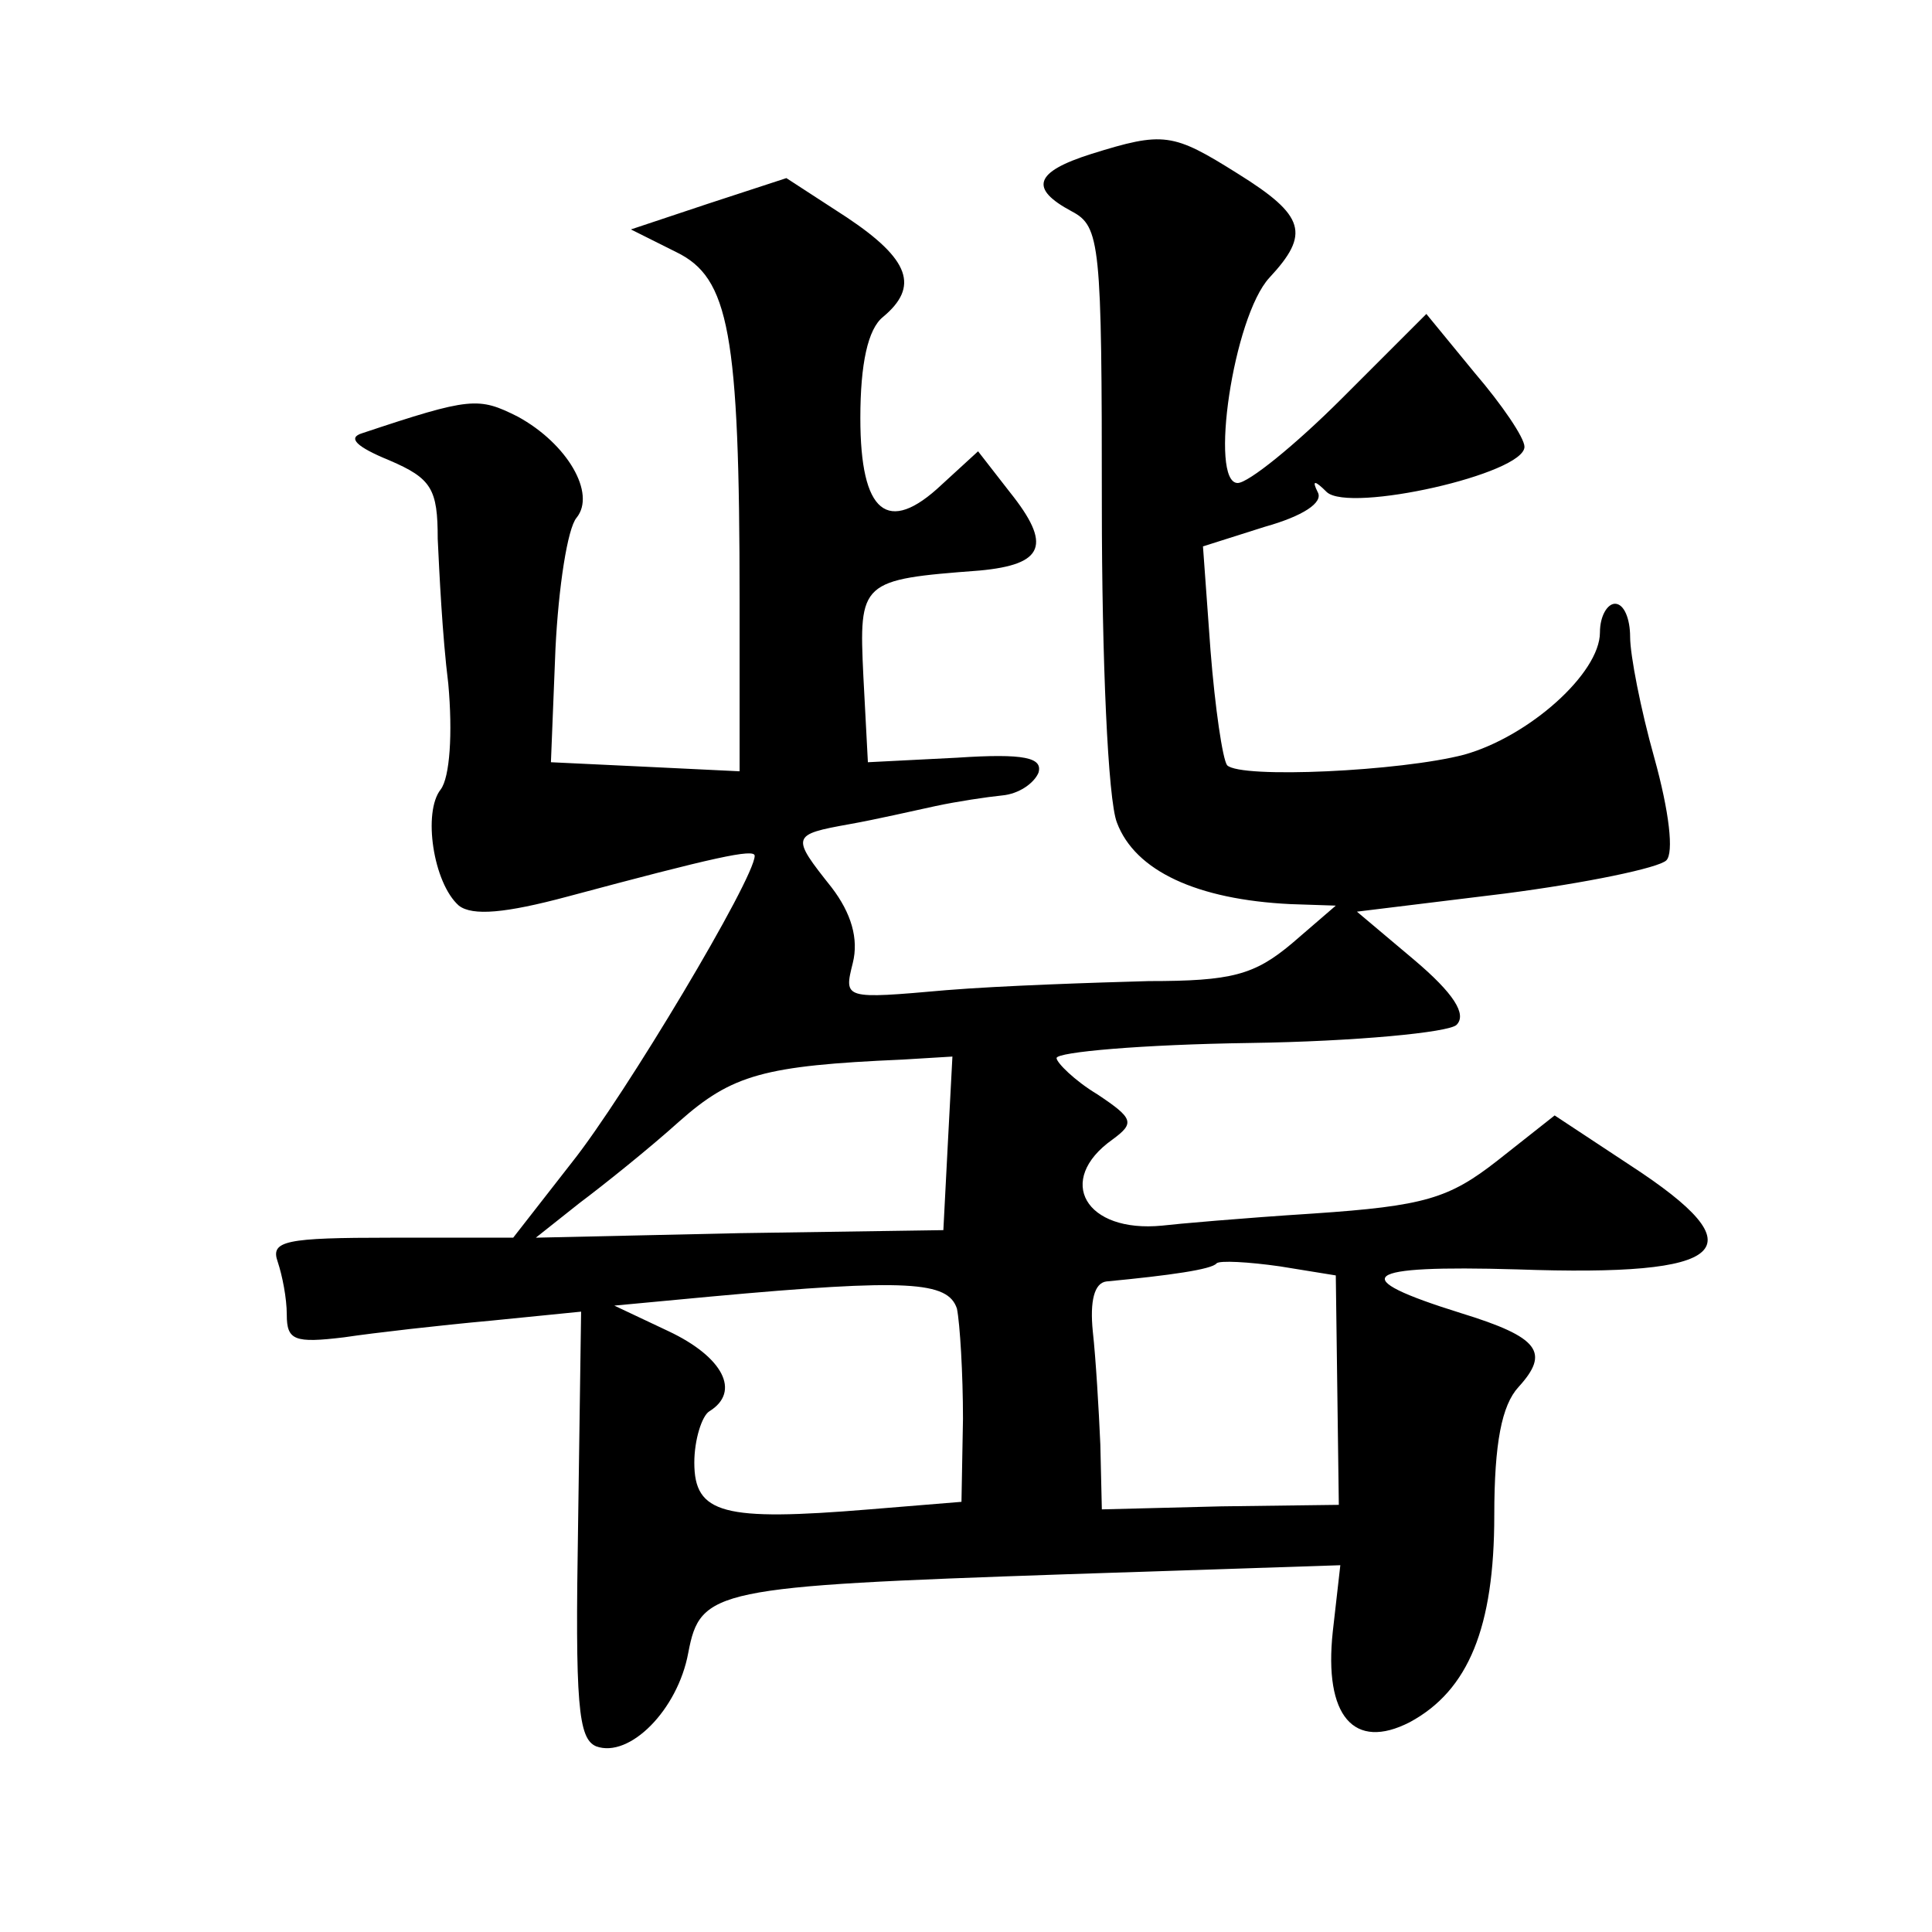
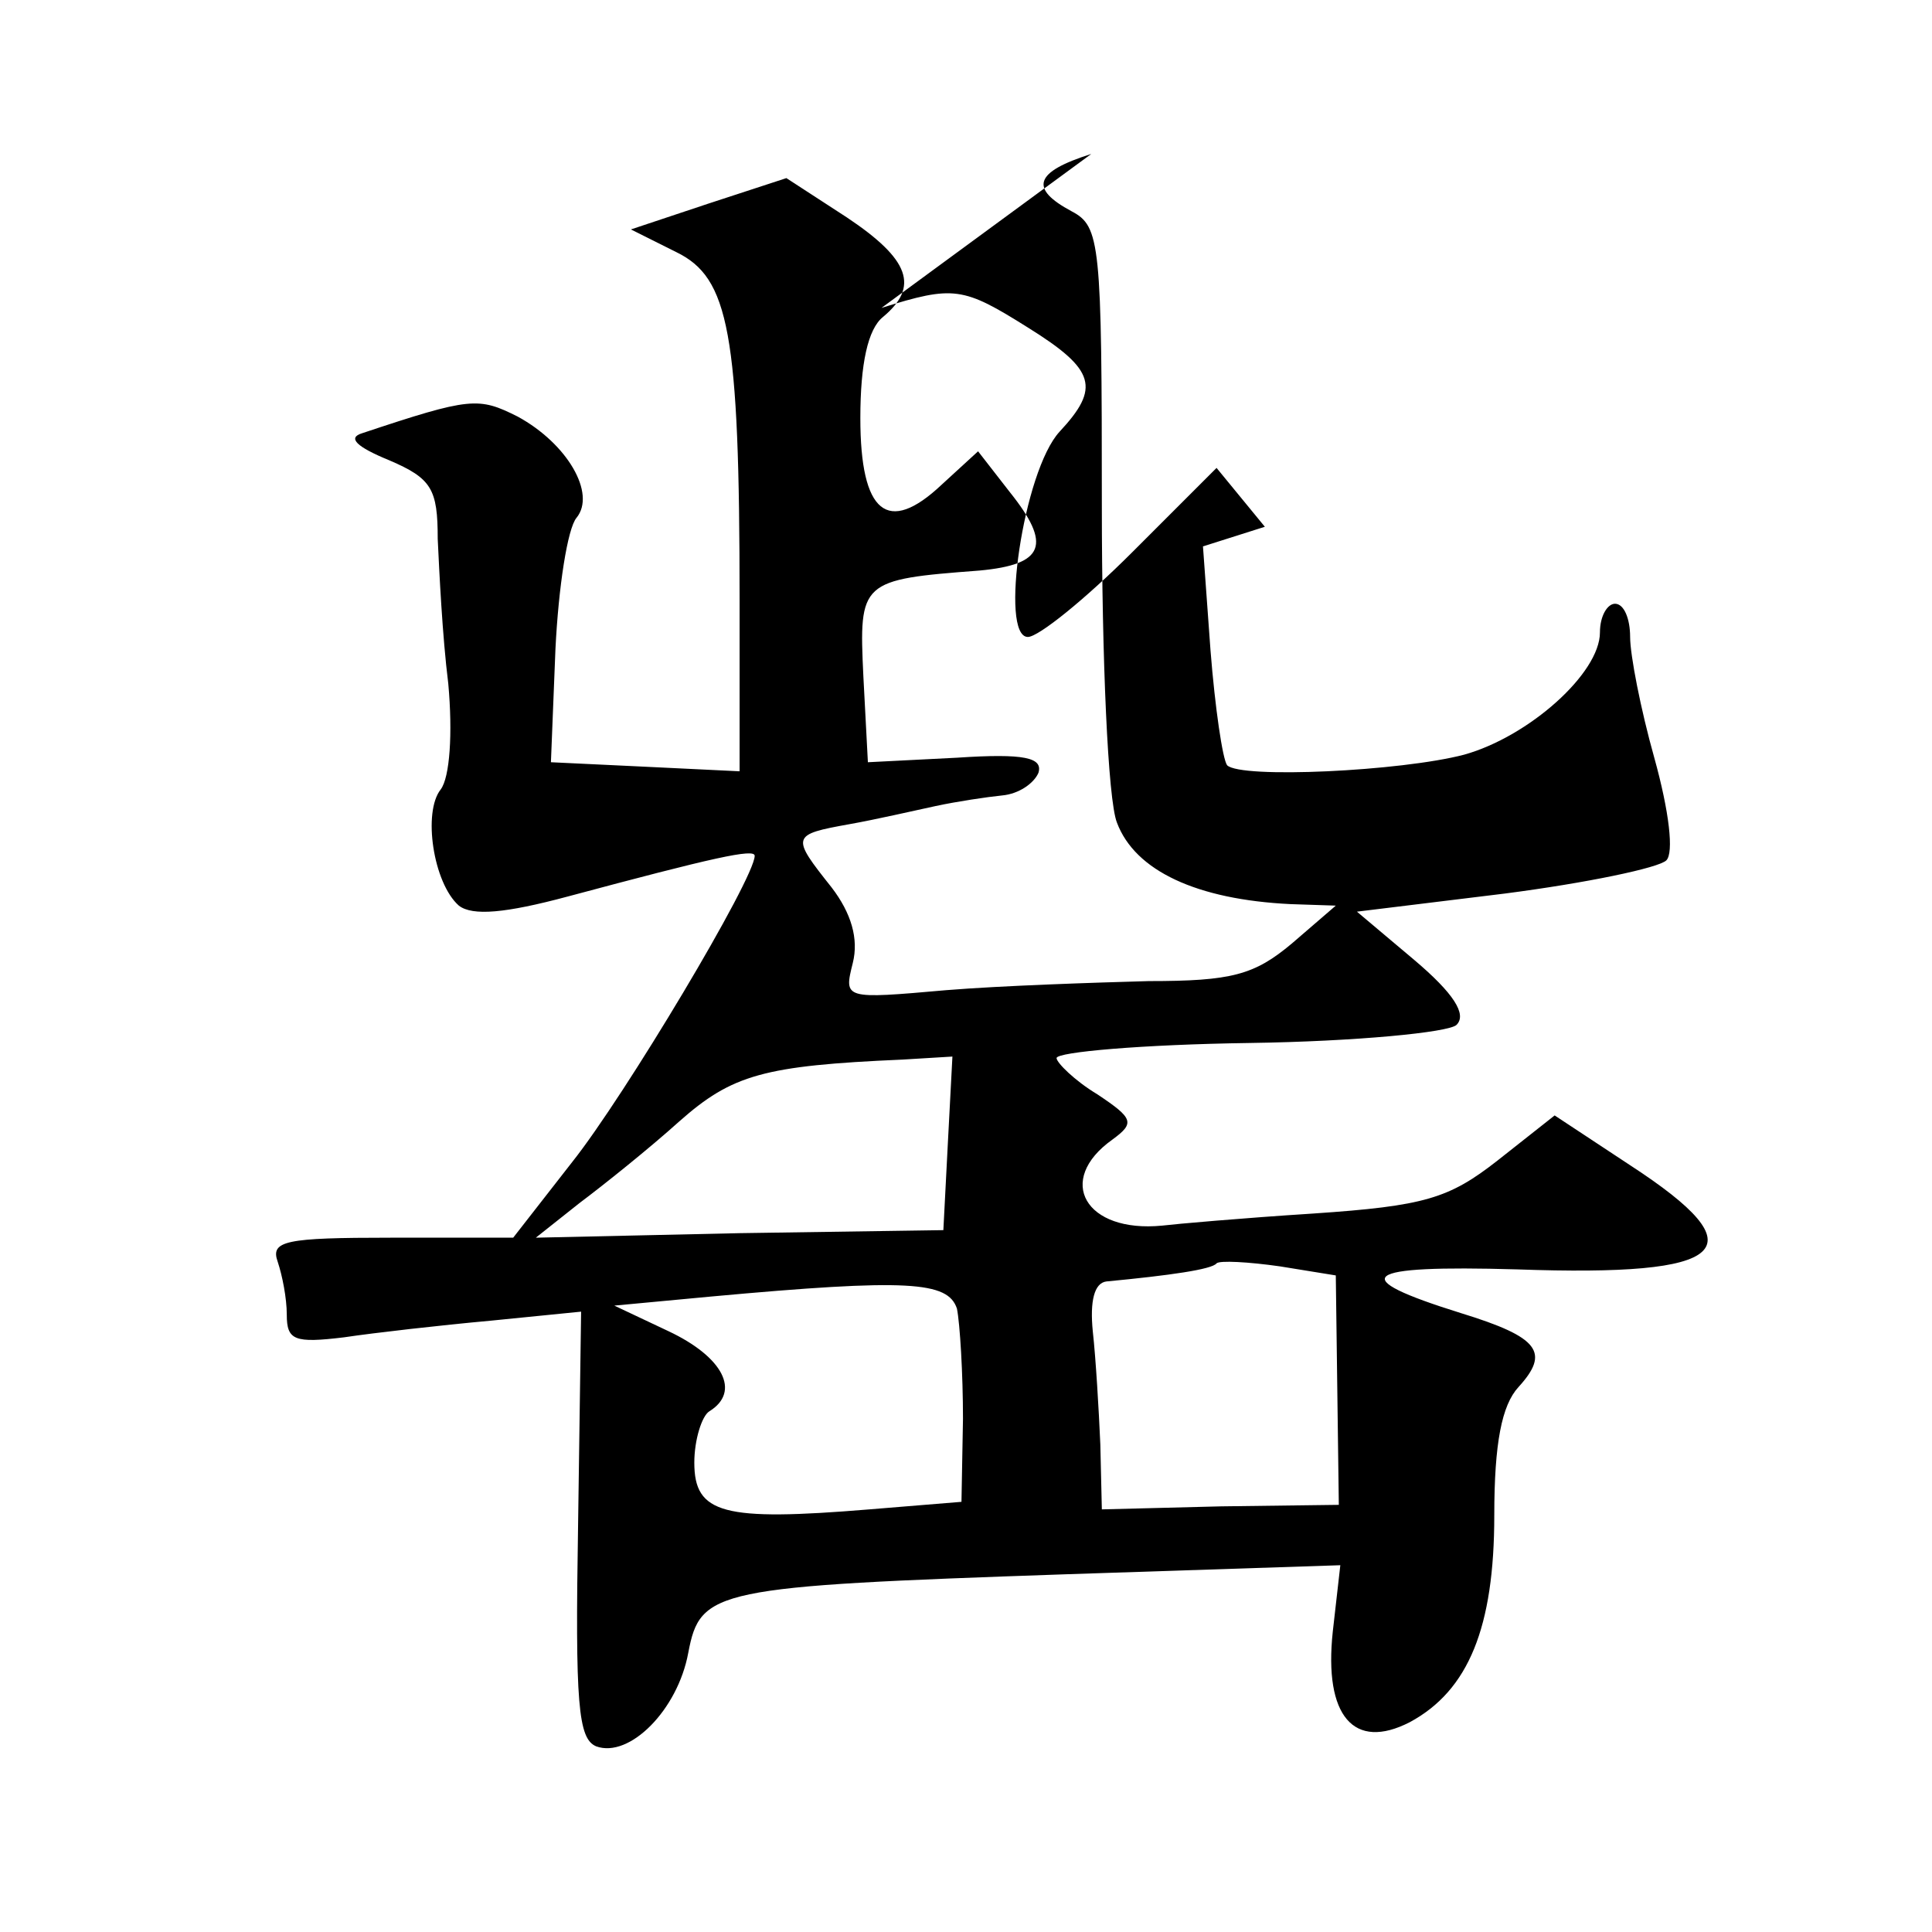
<svg xmlns="http://www.w3.org/2000/svg" version="1.0" width="128pt" height="128pt" viewBox="0 0 128 128" preserveAspectRatio="xMidYMid meet">
  <g transform="translate(0,128) scale(0.1,-0.1)" fill="#0" stroke="none">
-     <path d="M723 1178 c-38 -12 -41 -23 -13 -38 19 -10 20 -21 20 -195 0 -101 4 -195 10 -210 12 -32 53 -51 115 -54 l30 -1 -29 -25 c-25 -21 -40 -25 -95 -25 -36 -1 -97 -3 -134 -6 -68 -6 -68 -6 -62 18 4 16 -1 33 -14 50 -27 34 -27 35 12 42 17 3 43 9 57 12 14 3 34 6 44 7 11 1 21 8 24 15 3 10 -9 13 -54 10 l-59 -3 -3 57 c-3 63 -2 64 77 70 43 4 48 17 20 52 l-21 27 -24 -22 c-36 -34 -54 -19 -54 44 0 36 5 59 15 67 24 20 18 38 -24 66 l-40 26 -52 -17 -51 -17 30 -15 c35 -17 42 -53 42 -231 l0 -113 -62 3 -63 3 3 75 c2 41 8 80 14 87 13 16 -6 49 -39 67 -26 13 -31 13 -103 -11 -10 -3 -4 -9 18 -18 28 -12 32 -19 32 -52 1 -21 3 -64 7 -96 3 -33 1 -62 -5 -70 -12 -15 -5 -62 12 -77 9 -7 31 -5 72 6 97 26 124 32 124 27 0 -15 -86 -159 -121 -203 l-39 -50 -81 0 c-70 0 -80 -2 -75 -16 3 -9 6 -24 6 -35 0 -17 5 -19 38 -15 20 3 64 8 97 11 l60 6 -2 -141 c-2 -119 0 -142 12 -147 22 -8 54 24 61 62 8 42 17 44 250 52 l182 6 -5 -44 c-6 -56 14 -79 51 -60 39 21 56 63 56 137 0 48 5 73 16 85 21 23 14 33 -38 49 -77 24 -67 32 37 29 141 -5 161 13 75 69 l-50 33 -38 -30 c-32 -25 -48 -30 -122 -35 -47 -3 -92 -7 -100 -8 -51 -5 -71 30 -33 57 15 11 14 14 -10 30 -15 9 -27 21 -27 24 0 4 57 9 128 10 70 1 132 7 137 12 7 7 -2 21 -28 43 l-38 32 98 12 c54 7 102 17 107 22 5 5 2 32 -8 68 -9 32 -16 68 -16 80 0 12 -4 22 -10 22 -5 0 -10 -8 -10 -19 0 -27 -47 -69 -90 -81 -42 -11 -148 -16 -157 -7 -3 4 -8 38 -11 76 l-5 69 41 13 c25 7 39 16 35 23 -4 8 -2 8 6 0 15 -14 131 12 131 30 0 6 -15 28 -33 49 l-32 39 -56 -56 c-31 -31 -62 -56 -69 -56 -19 0 -3 110 21 136 27 29 24 41 -21 69 -43 27 -49 28 -97 13z m-95 -655 l-3 -58 -135 -2 -135 -3 29 23 c16 12 46 36 66 54 35 31 56 37 148 41 l33 2 -3 -57z m258 -164 l1 -76 -78 -1 -79 -2 -1 43 c-1 23 -3 57 -5 75 -2 20 1 32 9 33 42 4 70 8 73 12 2 2 21 1 42 -2 l37 -6 1 -76z m-252 54 c2 -10 4 -43 4 -73 l-1 -55 -61 -5 c-97 -8 -116 -3 -116 31 0 15 5 31 10 34 21 13 9 36 -27 53 l-36 17 64 6 c131 12 157 10 163 -8z" />
+     <path d="M723 1178 c-38 -12 -41 -23 -13 -38 19 -10 20 -21 20 -195 0 -101 4 -195 10 -210 12 -32 53 -51 115 -54 l30 -1 -29 -25 c-25 -21 -40 -25 -95 -25 -36 -1 -97 -3 -134 -6 -68 -6 -68 -6 -62 18 4 16 -1 33 -14 50 -27 34 -27 35 12 42 17 3 43 9 57 12 14 3 34 6 44 7 11 1 21 8 24 15 3 10 -9 13 -54 10 l-59 -3 -3 57 c-3 63 -2 64 77 70 43 4 48 17 20 52 l-21 27 -24 -22 c-36 -34 -54 -19 -54 44 0 36 5 59 15 67 24 20 18 38 -24 66 l-40 26 -52 -17 -51 -17 30 -15 c35 -17 42 -53 42 -231 l0 -113 -62 3 -63 3 3 75 c2 41 8 80 14 87 13 16 -6 49 -39 67 -26 13 -31 13 -103 -11 -10 -3 -4 -9 18 -18 28 -12 32 -19 32 -52 1 -21 3 -64 7 -96 3 -33 1 -62 -5 -70 -12 -15 -5 -62 12 -77 9 -7 31 -5 72 6 97 26 124 32 124 27 0 -15 -86 -159 -121 -203 l-39 -50 -81 0 c-70 0 -80 -2 -75 -16 3 -9 6 -24 6 -35 0 -17 5 -19 38 -15 20 3 64 8 97 11 l60 6 -2 -141 c-2 -119 0 -142 12 -147 22 -8 54 24 61 62 8 42 17 44 250 52 l182 6 -5 -44 c-6 -56 14 -79 51 -60 39 21 56 63 56 137 0 48 5 73 16 85 21 23 14 33 -38 49 -77 24 -67 32 37 29 141 -5 161 13 75 69 l-50 33 -38 -30 c-32 -25 -48 -30 -122 -35 -47 -3 -92 -7 -100 -8 -51 -5 -71 30 -33 57 15 11 14 14 -10 30 -15 9 -27 21 -27 24 0 4 57 9 128 10 70 1 132 7 137 12 7 7 -2 21 -28 43 l-38 32 98 12 c54 7 102 17 107 22 5 5 2 32 -8 68 -9 32 -16 68 -16 80 0 12 -4 22 -10 22 -5 0 -10 -8 -10 -19 0 -27 -47 -69 -90 -81 -42 -11 -148 -16 -157 -7 -3 4 -8 38 -11 76 l-5 69 41 13 l-32 39 -56 -56 c-31 -31 -62 -56 -69 -56 -19 0 -3 110 21 136 27 29 24 41 -21 69 -43 27 -49 28 -97 13z m-95 -655 l-3 -58 -135 -2 -135 -3 29 23 c16 12 46 36 66 54 35 31 56 37 148 41 l33 2 -3 -57z m258 -164 l1 -76 -78 -1 -79 -2 -1 43 c-1 23 -3 57 -5 75 -2 20 1 32 9 33 42 4 70 8 73 12 2 2 21 1 42 -2 l37 -6 1 -76z m-252 54 c2 -10 4 -43 4 -73 l-1 -55 -61 -5 c-97 -8 -116 -3 -116 31 0 15 5 31 10 34 21 13 9 36 -27 53 l-36 17 64 6 c131 12 157 10 163 -8z" />
  </g>
</svg>